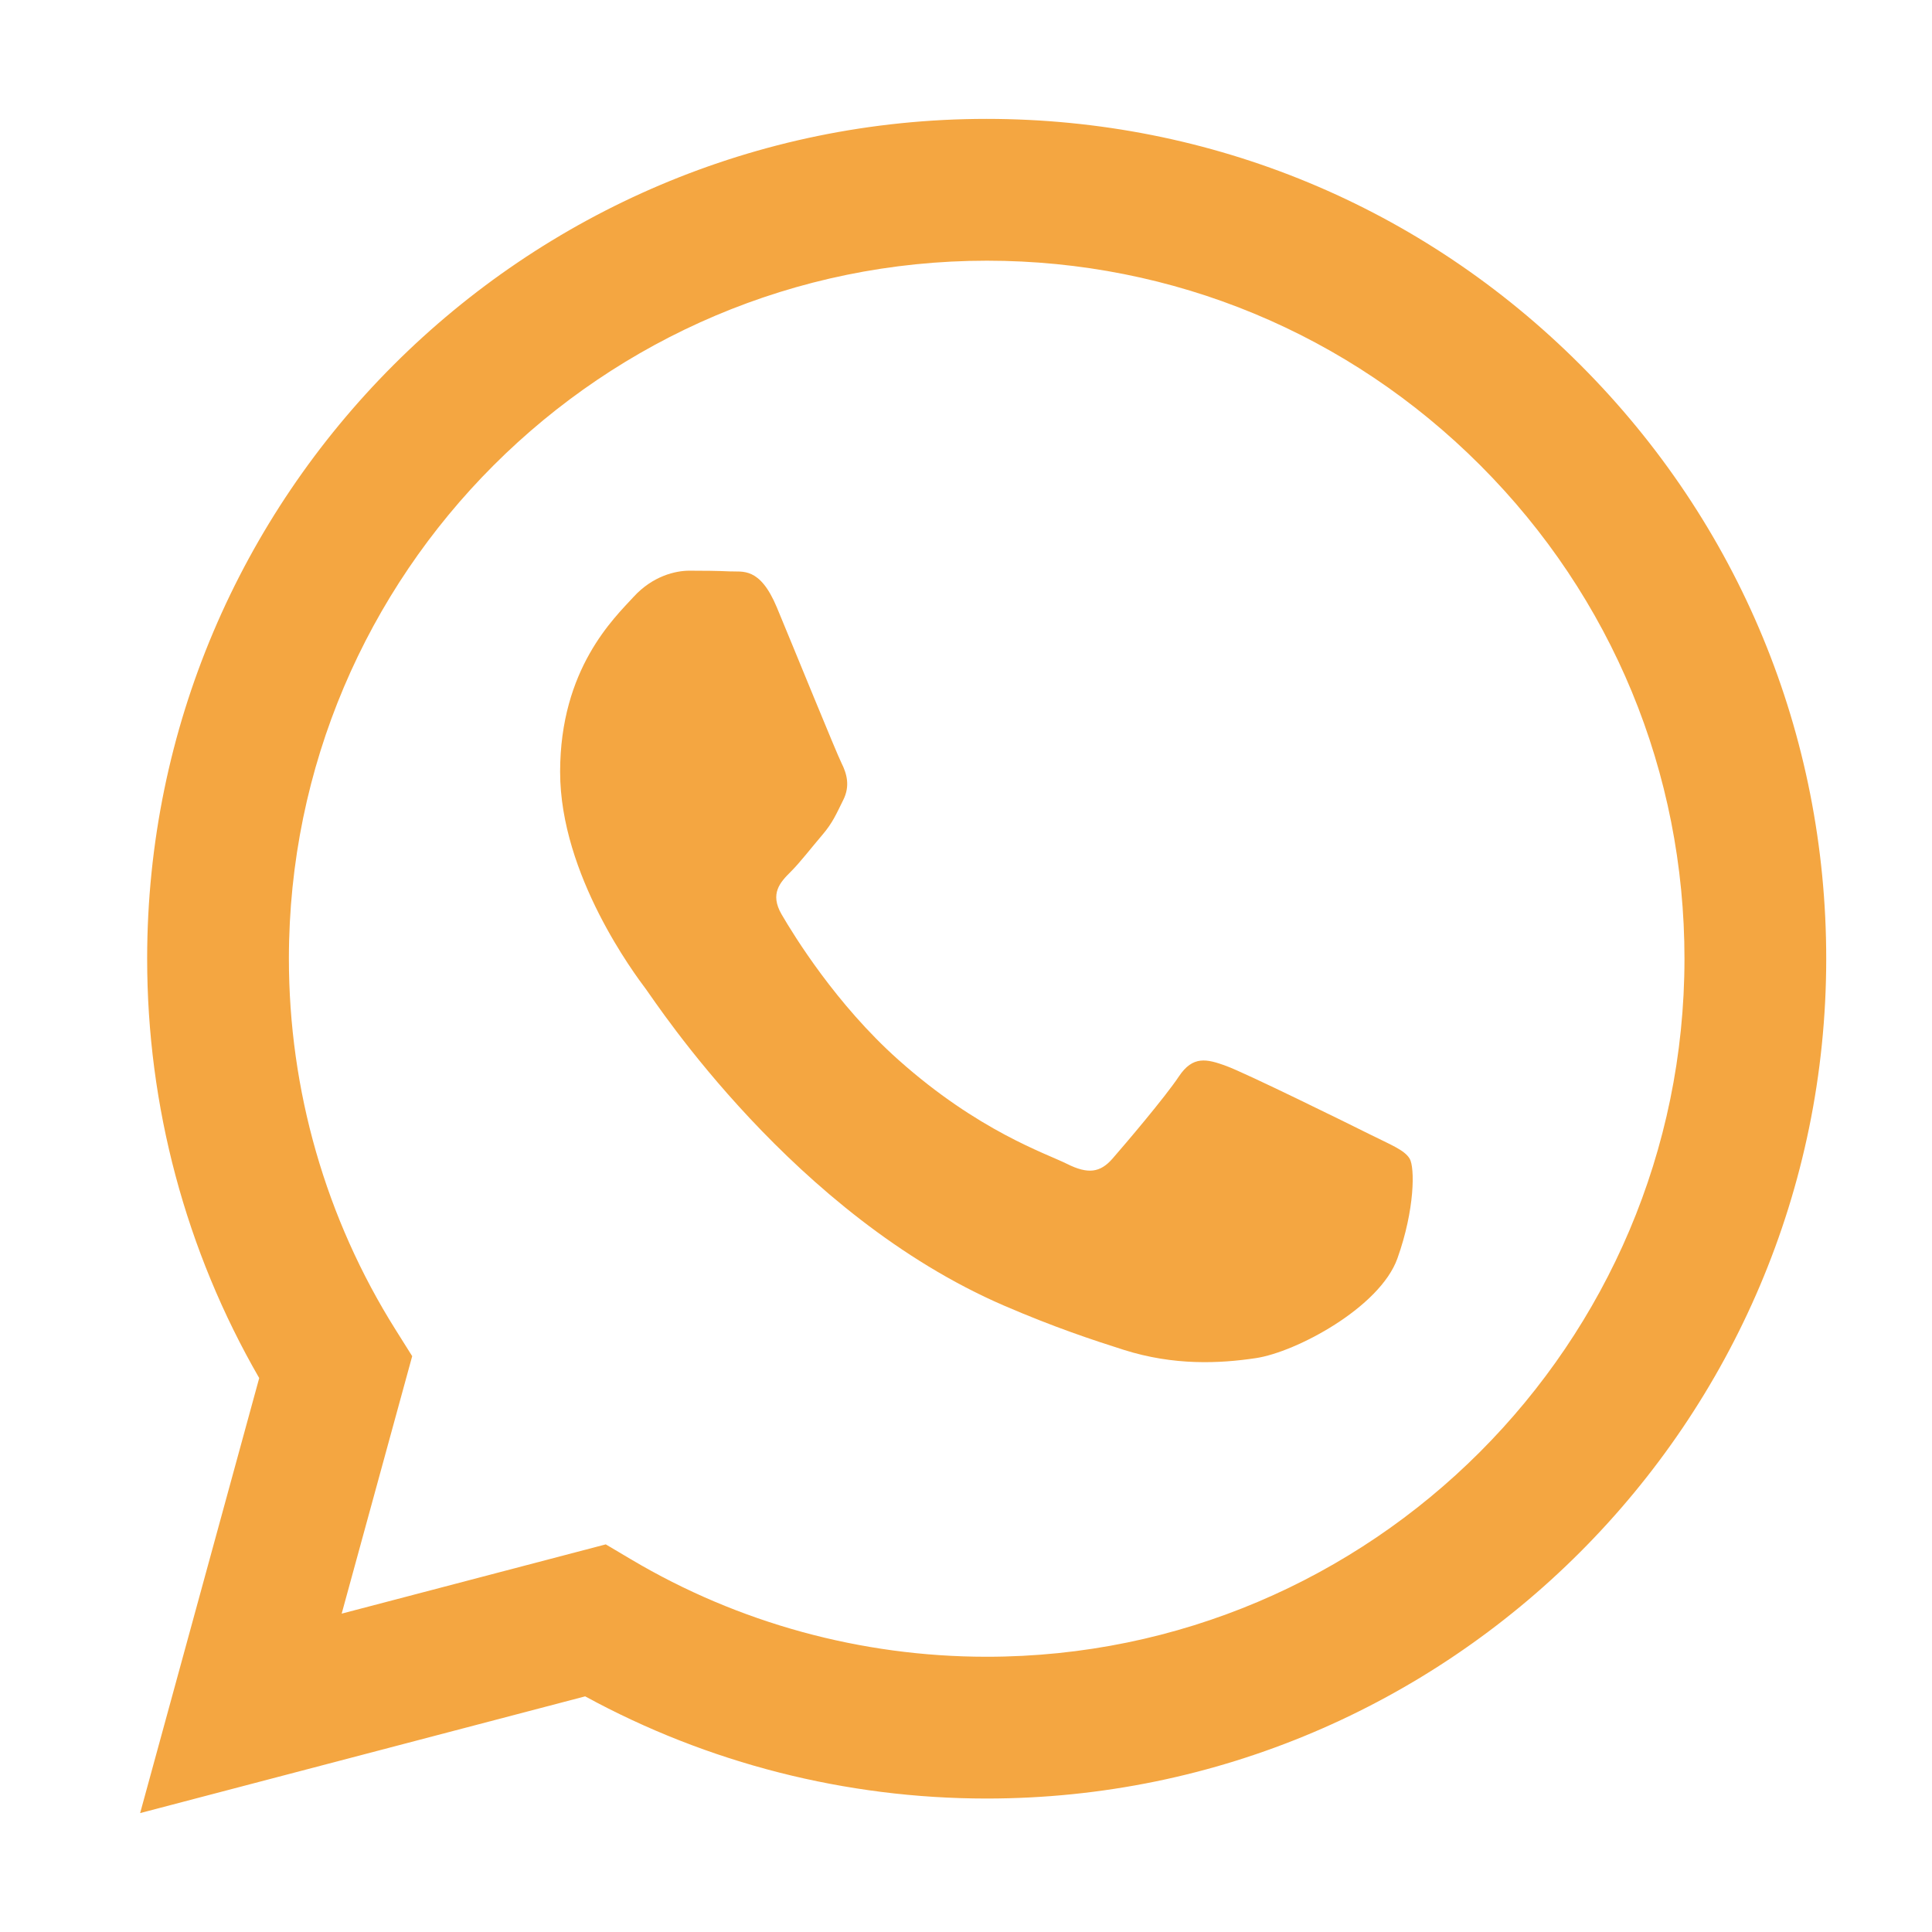
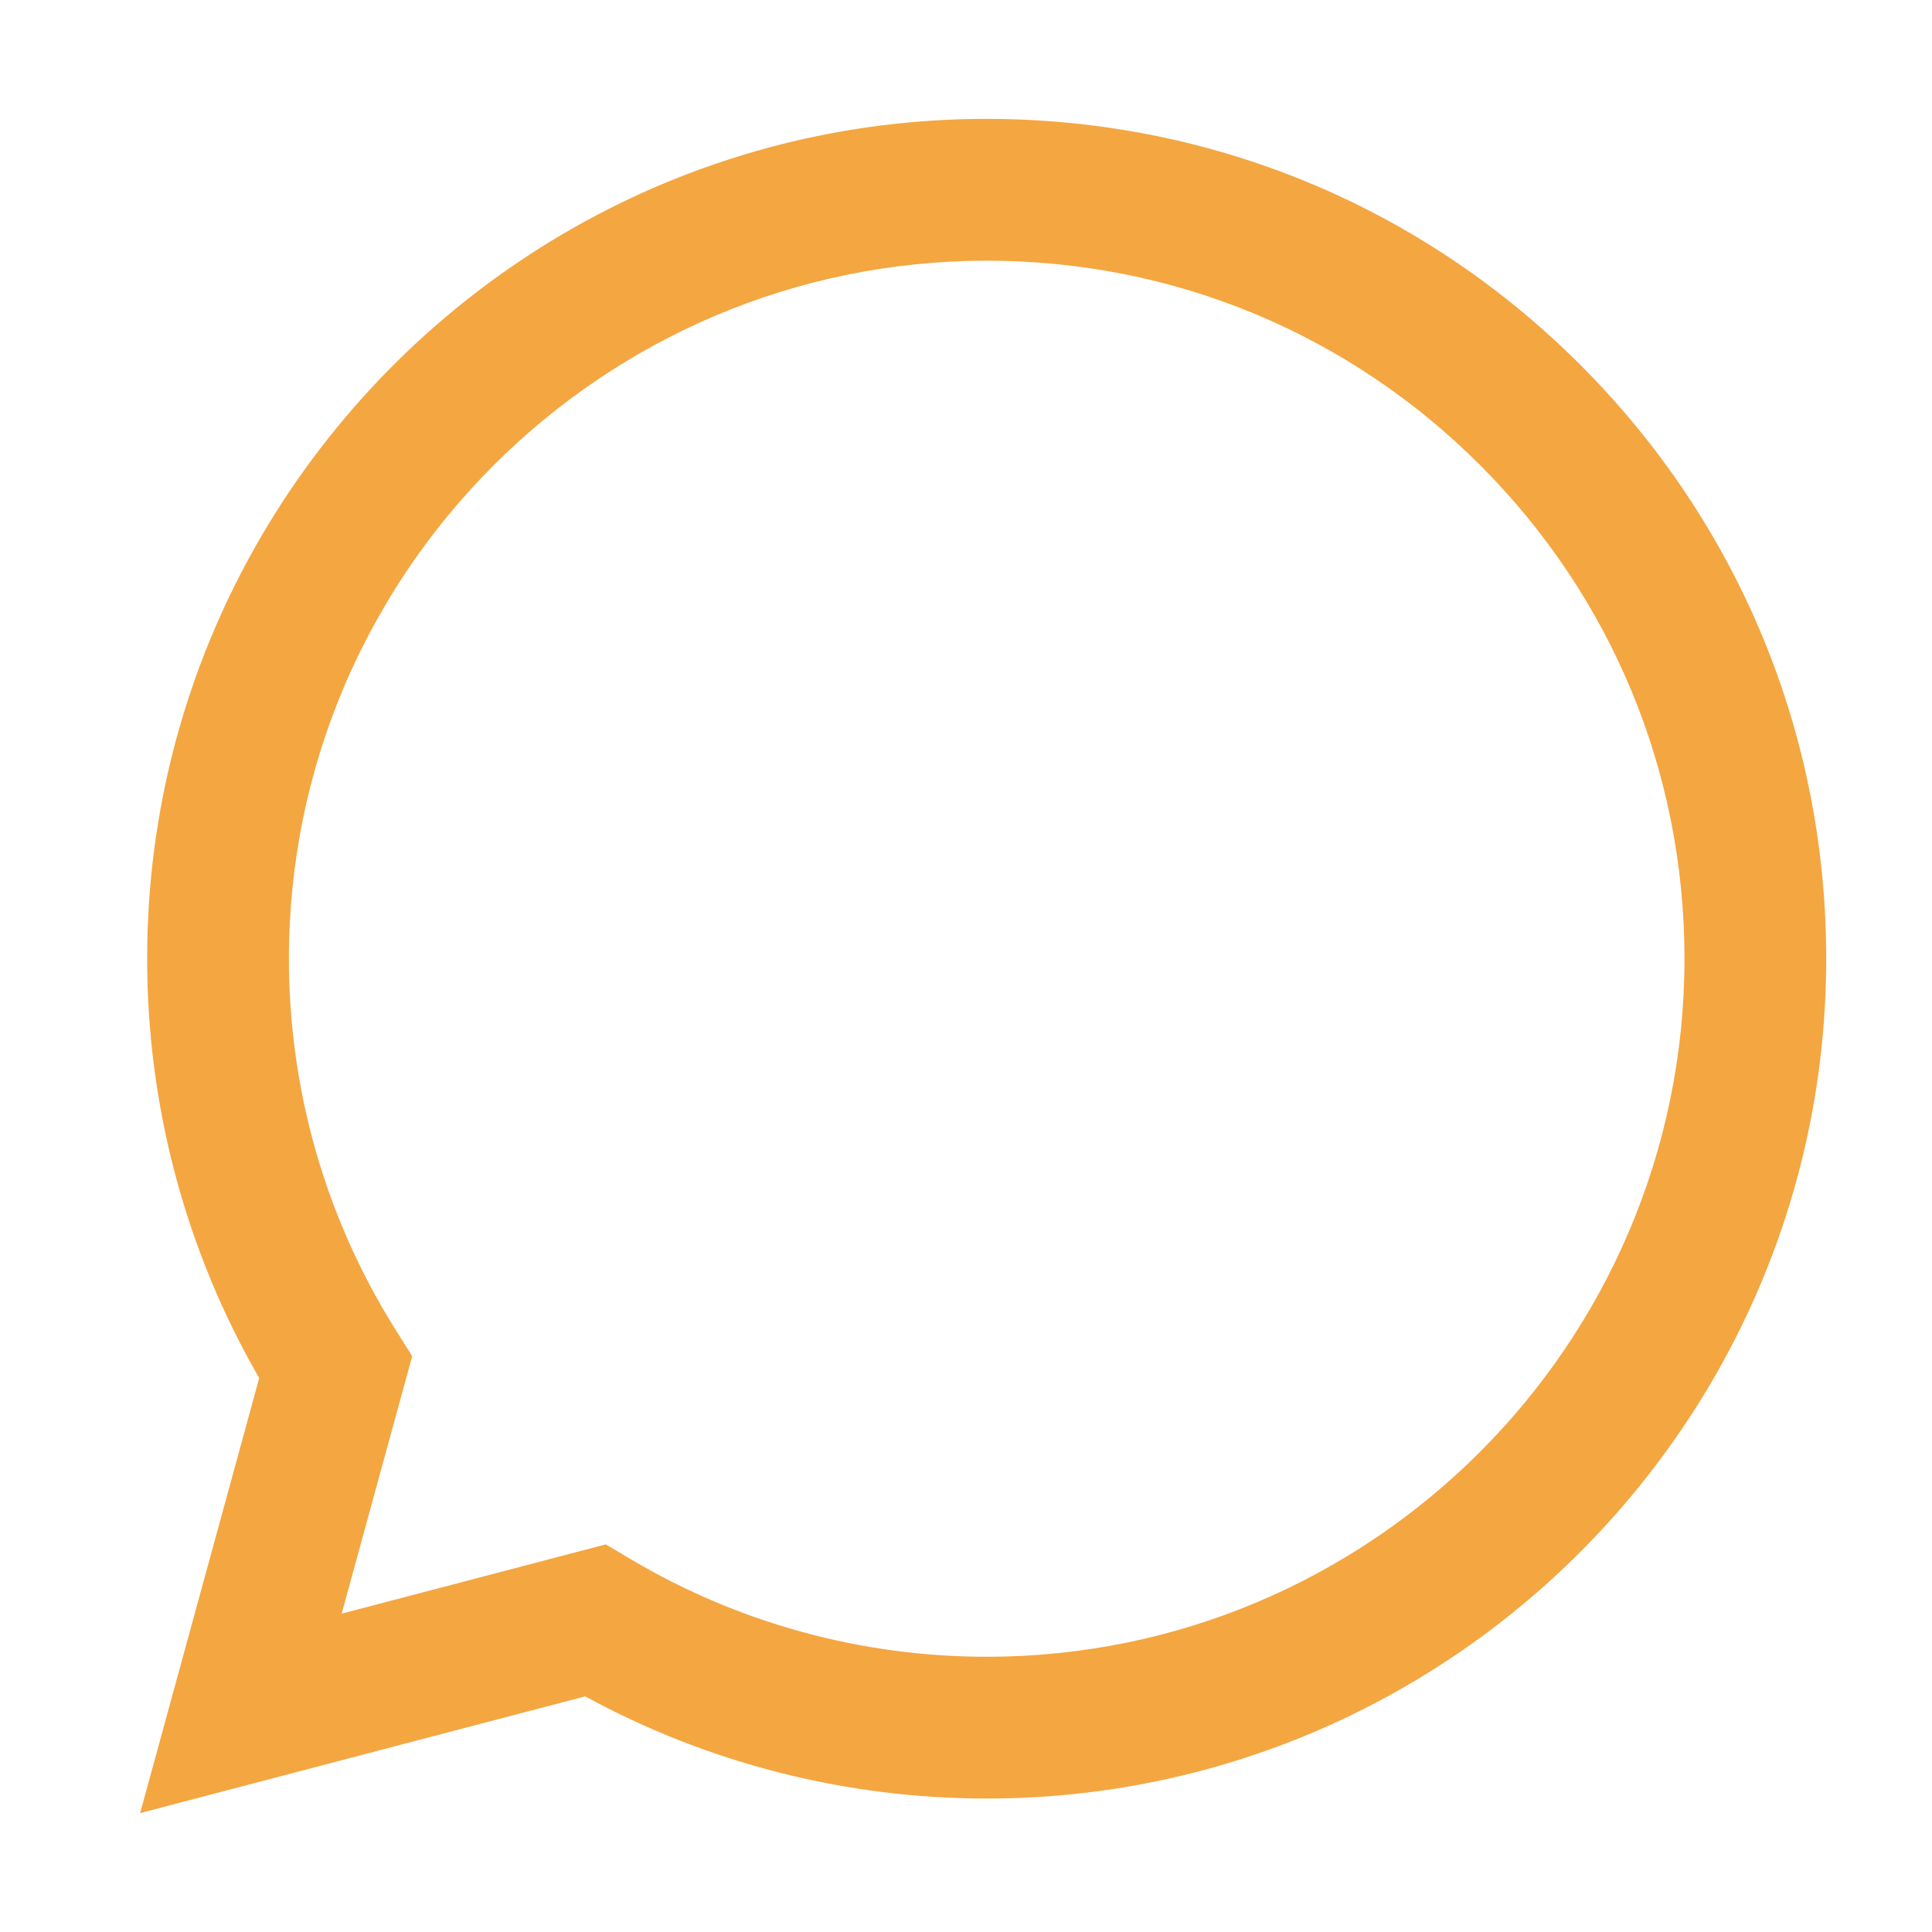
<svg xmlns="http://www.w3.org/2000/svg" width="60" height="60" viewBox="0 0 60 60" fill="none">
  <path fill-rule="evenodd" clip-rule="evenodd" d="M49.086 11.338C44.163 6.41 37.617 3.695 30.642 3.692C16.272 3.692 4.576 15.388 4.57 29.763C4.568 34.358 5.769 38.843 8.05 42.797L4.352 56.307L18.173 52.682C21.981 54.759 26.269 55.854 30.632 55.855H30.643C30.642 55.855 30.644 55.855 30.643 55.855C45.012 55.855 56.709 44.159 56.715 29.783C56.718 22.817 54.008 16.266 49.086 11.338ZM30.643 51.452H30.634C26.745 51.45 22.932 50.406 19.604 48.431L18.813 47.962L10.611 50.113L12.801 42.117L12.286 41.297C10.116 37.846 8.971 33.859 8.972 29.764C8.977 17.816 18.698 8.096 30.651 8.096C36.439 8.098 41.88 10.355 45.972 14.451C50.063 18.547 52.315 23.991 52.313 29.782C52.308 41.73 42.587 51.452 30.643 51.452Z" fill="#F4A641" />
-   <path fill-rule="evenodd" clip-rule="evenodd" d="M42.529 35.222C41.878 34.896 38.675 33.32 38.078 33.103C37.48 32.885 37.046 32.777 36.612 33.429C36.178 34.081 34.929 35.548 34.549 35.983C34.169 36.418 33.789 36.472 33.138 36.146C32.486 35.82 30.387 35.132 27.899 32.913C25.962 31.185 24.655 29.052 24.275 28.4C23.895 27.748 24.234 27.395 24.56 27.07C24.853 26.778 25.212 26.309 25.538 25.929C25.863 25.549 25.972 25.277 26.189 24.842C26.406 24.407 26.298 24.027 26.135 23.701C25.972 23.375 24.669 20.168 24.126 18.864C23.597 17.594 23.06 17.766 22.66 17.745C22.281 17.727 21.846 17.723 21.412 17.723C20.978 17.723 20.272 17.886 19.675 18.538C19.078 19.19 17.395 20.766 17.395 23.972C17.395 27.179 19.729 30.277 20.055 30.712C20.38 31.146 24.648 37.726 31.183 40.548C32.738 41.219 33.951 41.62 34.897 41.92C36.458 42.416 37.878 42.346 39 42.178C40.252 41.992 42.855 40.603 43.398 39.081C43.941 37.559 43.941 36.255 43.778 35.983C43.615 35.711 43.18 35.548 42.529 35.222Z" fill="#F4A641" />
</svg>